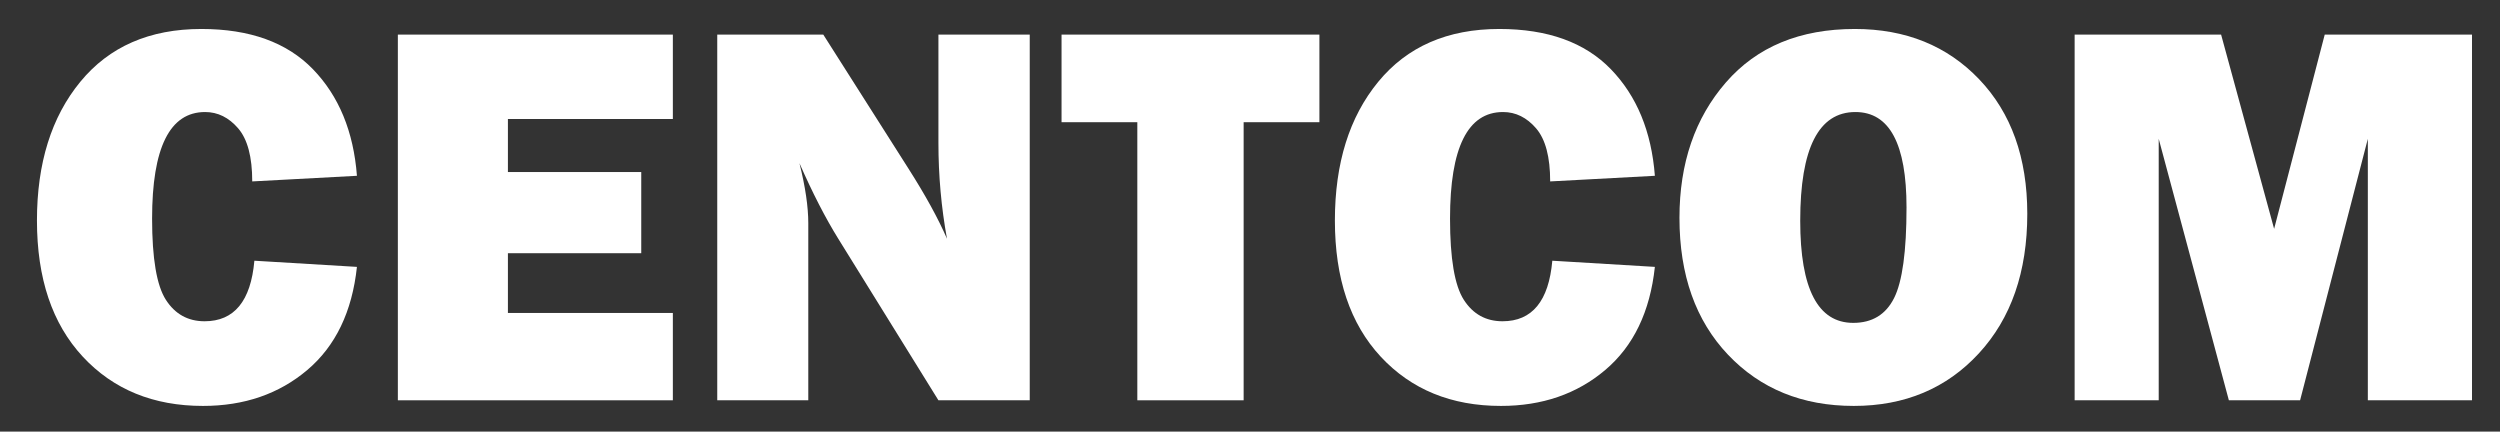
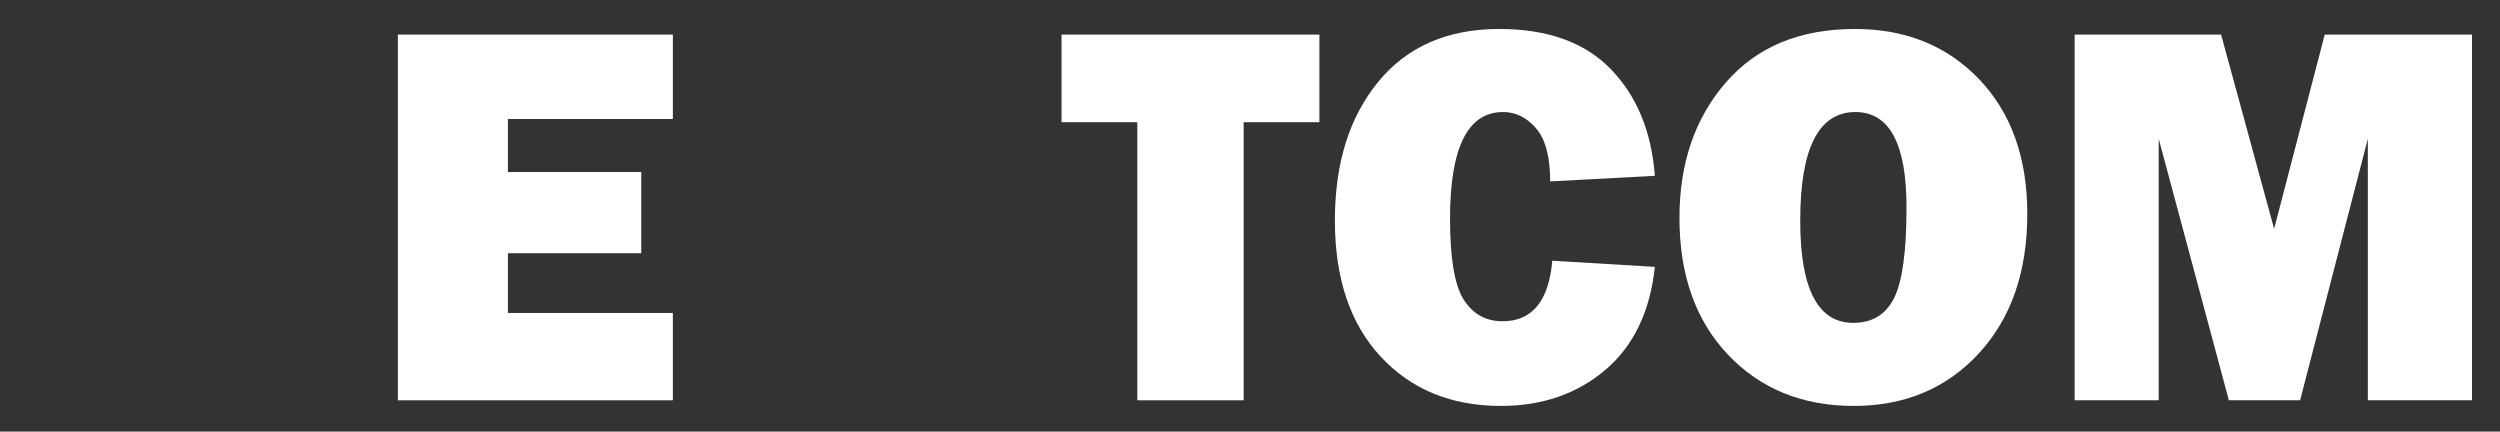
<svg xmlns="http://www.w3.org/2000/svg" width="100%" height="100%" viewBox="0 0 1425 246" version="1.1" xml:space="preserve" style="fill-rule:evenodd;clip-rule:evenodd;stroke-linejoin:round;stroke-miterlimit:2;">
  <rect x="0" y="0" width="1425" height="246" fill="#333333" stroke="none" />
  <g id="Artboard1" transform="matrix(0.918,0,0,0.673,-429.956,-1053.29)">
    <rect x="468.515" y="1566.18" width="1551.82" height="365.241" style="fill:none;" />
    <g id="Layer-1" transform="matrix(4.54,0,0,6.196,-135.862,-865.167)">
      <g>
-         <path d="M167.879,427.865L181.905,428.707C181.246,434.835 178.982,439.534 175.112,442.806C171.242,446.077 166.488,447.713 160.848,447.713C154.061,447.713 148.58,445.467 144.405,440.975C140.23,436.483 138.143,430.282 138.143,422.371C138.143,414.534 140.121,408.211 144.076,403.402C148.031,398.592 153.548,396.187 160.628,396.187C167.245,396.187 172.329,398.018 175.881,401.68C179.433,405.343 181.441,410.201 181.905,416.256L167.586,417.025C167.586,413.68 166.946,411.263 165.664,409.774C164.382,408.284 162.874,407.54 161.141,407.54C156.307,407.54 153.89,412.398 153.89,422.115C153.89,427.559 154.519,431.258 155.776,433.211C157.033,435.164 158.797,436.141 161.068,436.141C165.121,436.141 167.391,433.382 167.879,427.865Z" style="fill:white;fill-rule:nonzero;" />
        <path d="M225.112,435.006L225.112,446.944L187.502,446.944L187.502,396.956L225.112,396.956L225.112,408.492L202.553,408.492L202.553,415.743L220.79,415.743L220.79,426.839L202.553,426.839L202.553,435.006L225.112,435.006Z" style="fill:white;fill-rule:nonzero;" />
-         <path d="M273.921,446.944L261.433,446.944L247.737,424.862C245.979,422.03 244.209,418.587 242.427,414.534C243.232,417.757 243.635,420.491 243.635,422.738L243.635,446.944L231.184,446.944L231.184,396.956L245.686,396.956L257.332,415.267C259.651,418.905 261.409,422.103 262.605,424.862C261.824,420.589 261.433,416.219 261.433,411.751L261.433,396.956L273.921,396.956L273.921,446.944Z" style="fill:white;fill-rule:nonzero;" />
        <path d="M303.175,408.931L303.175,446.944L288.636,446.944L288.636,408.931L278.272,408.931L278.272,396.956L313.538,396.956L313.538,408.931L303.175,408.931Z" style="fill:white;fill-rule:nonzero;" />
        <path d="M345.392,427.865L359.418,428.707C358.759,434.835 356.495,439.534 352.625,442.806C348.755,446.077 344.001,447.713 338.361,447.713C331.574,447.713 326.093,445.467 321.918,440.975C317.743,436.483 315.656,430.282 315.656,422.371C315.656,414.534 317.633,408.211 321.589,403.402C325.544,398.592 331.061,396.187 338.141,396.187C344.757,396.187 349.842,398.018 353.394,401.68C356.946,405.343 358.954,410.201 359.418,416.256L345.099,417.025C345.099,413.68 344.458,411.263 343.177,409.774C341.895,408.284 340.387,407.54 338.654,407.54C333.82,407.54 331.403,412.398 331.403,422.115C331.403,427.559 332.032,431.258 333.289,433.211C334.546,435.164 336.31,436.141 338.581,436.141C342.633,436.141 344.904,433.382 345.392,427.865Z" style="fill:white;fill-rule:nonzero;" />
        <path d="M386.621,447.713C379.59,447.713 373.859,445.382 369.427,440.719C364.996,436.055 362.781,429.818 362.781,422.005C362.781,414.534 364.899,408.364 369.134,403.493C373.37,398.623 379.248,396.187 386.768,396.187C393.726,396.187 399.396,398.482 403.778,403.072C408.16,407.662 410.352,413.79 410.352,421.456C410.352,429.39 408.142,435.75 403.723,440.535C399.304,445.321 393.603,447.713 386.621,447.713ZM386.548,436.361C389.136,436.361 390.997,435.231 392.133,432.973C393.268,430.715 393.835,426.583 393.835,420.577C393.835,411.886 391.504,407.54 386.841,407.54C381.811,407.54 379.297,412.496 379.297,422.408C379.297,431.71 381.714,436.361 386.548,436.361Z" style="fill:white;fill-rule:nonzero;" />
        <path d="M471.173,396.956L471.173,446.944L456.927,446.944L456.927,411.202L447.662,446.944L437.921,446.944L428.326,411.202L428.326,446.944L416.827,446.944L416.827,396.956L436.859,396.956L444.11,423.507L451.031,396.956L471.173,396.956Z" style="fill:white;fill-rule:nonzero;" />
      </g>
    </g>
  </g>
  <g id="Layer-2">
    </g>
</svg>